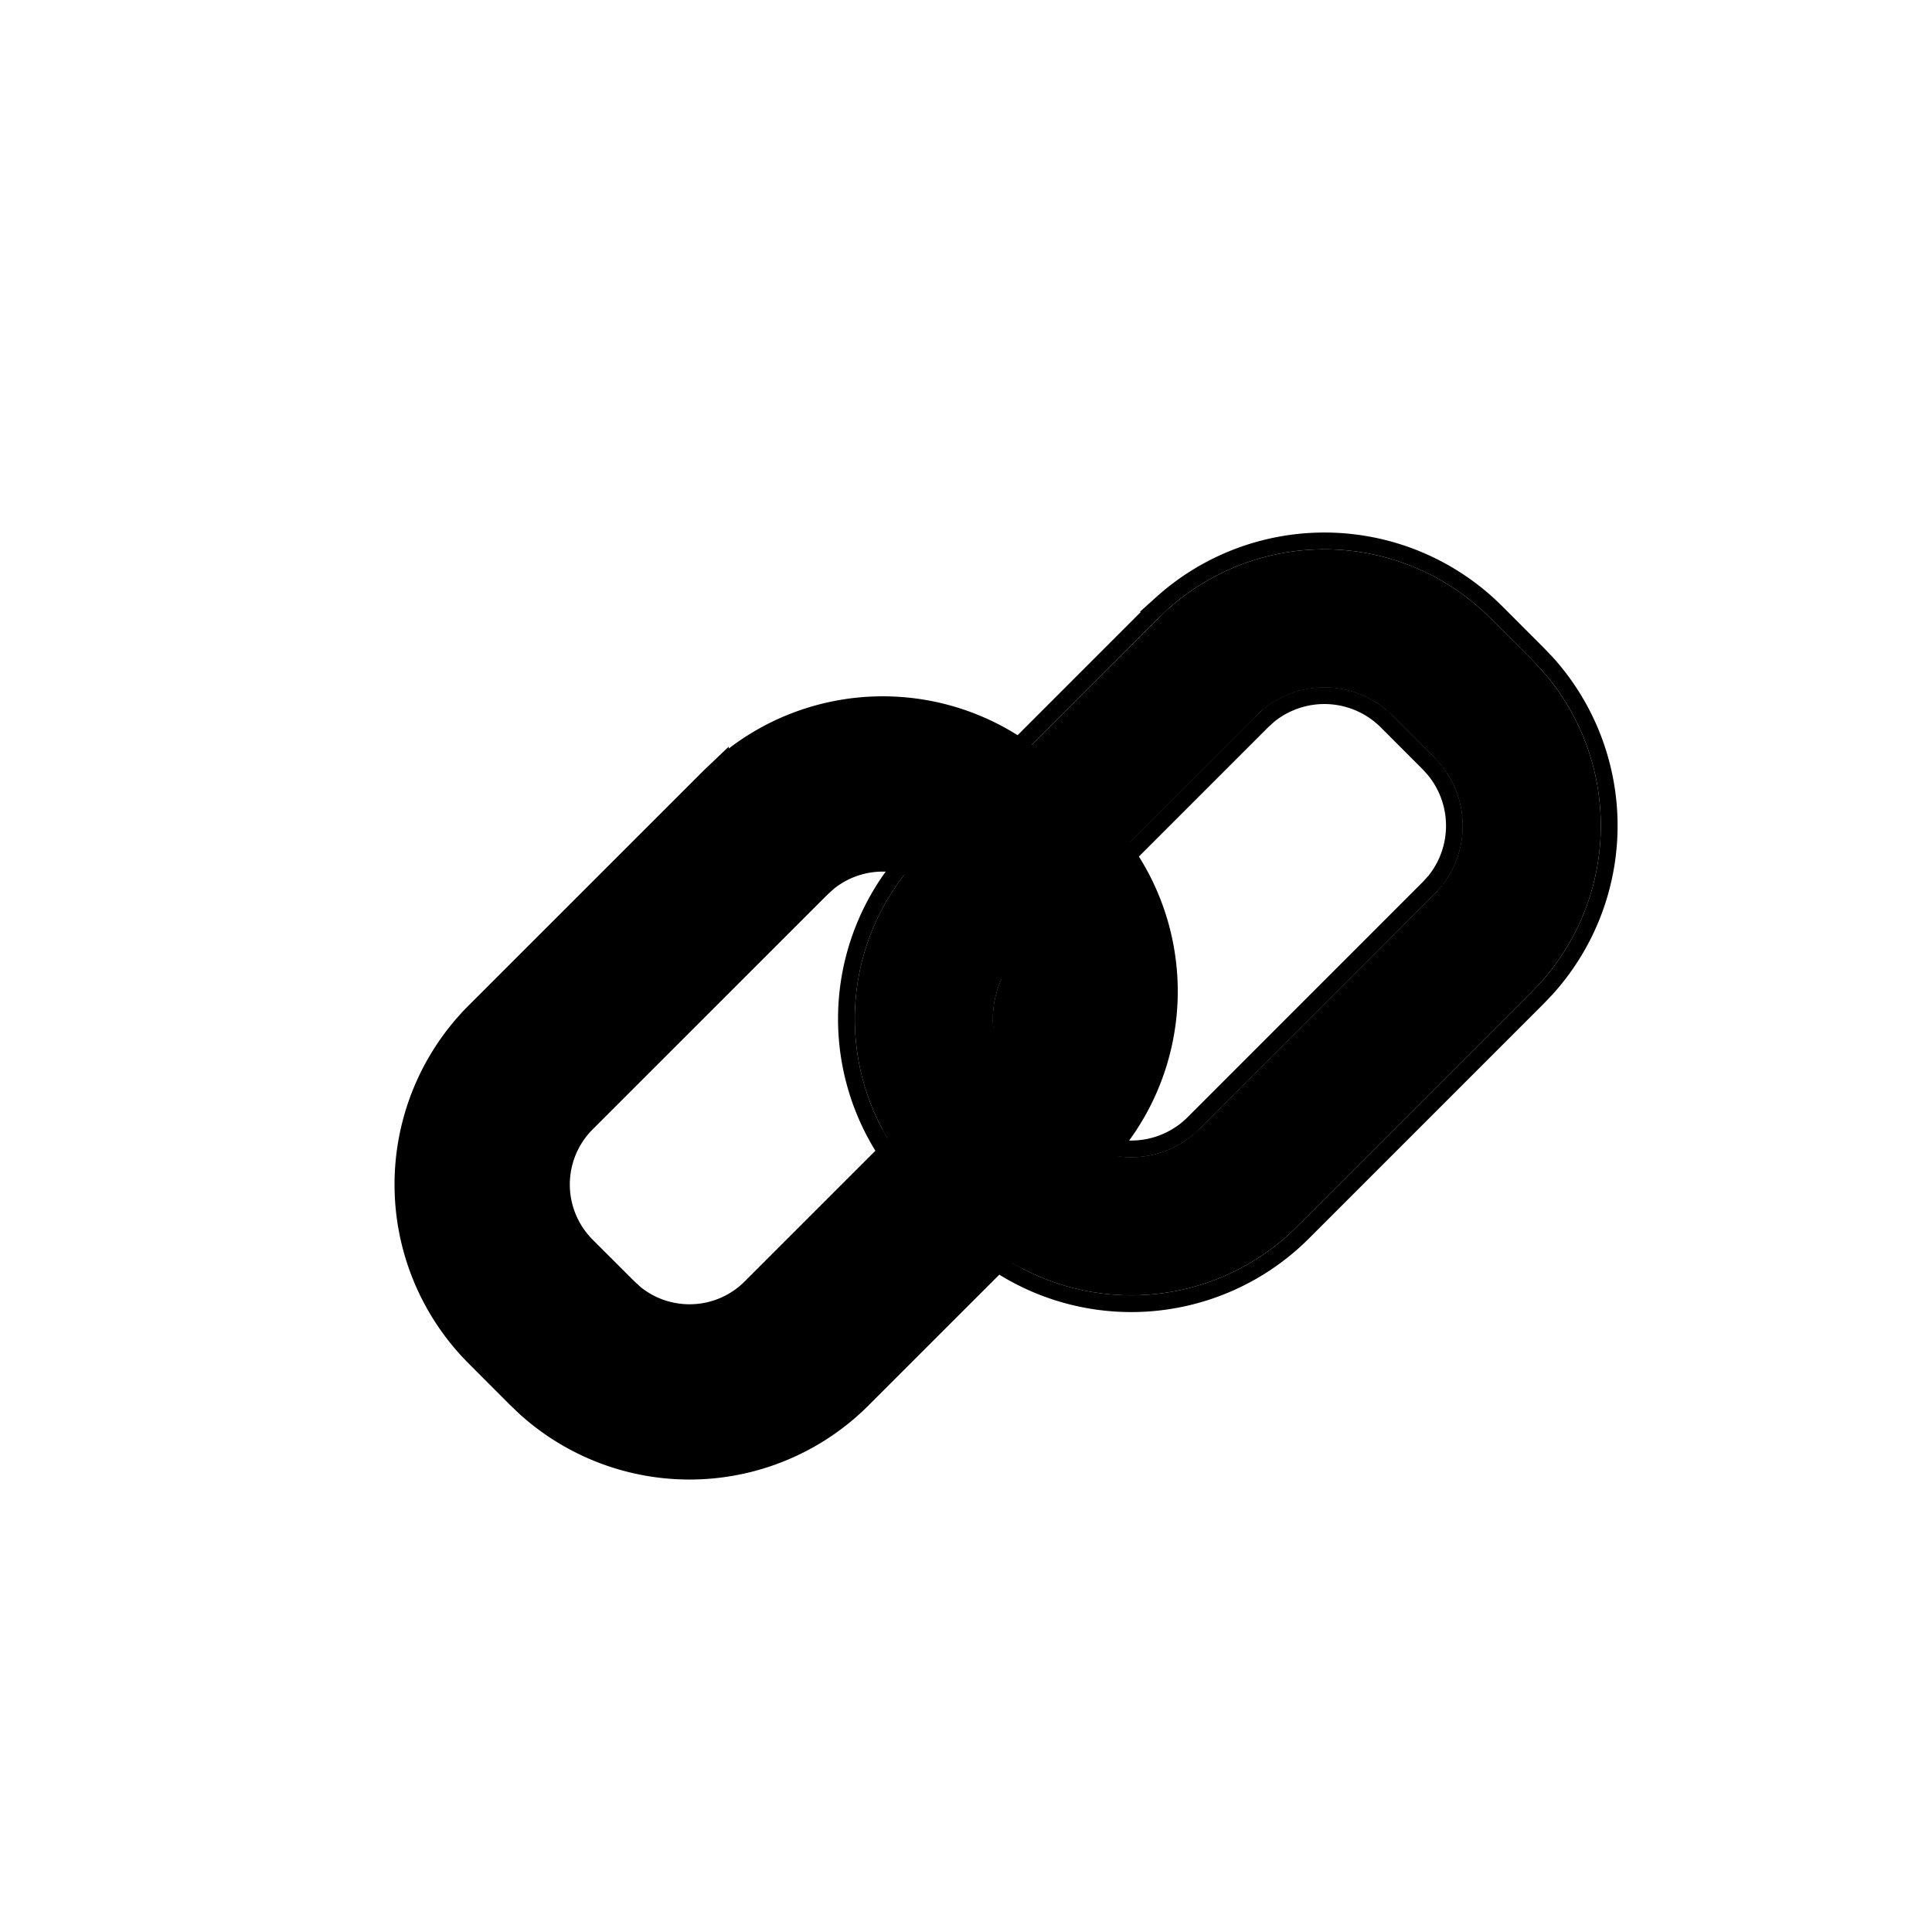
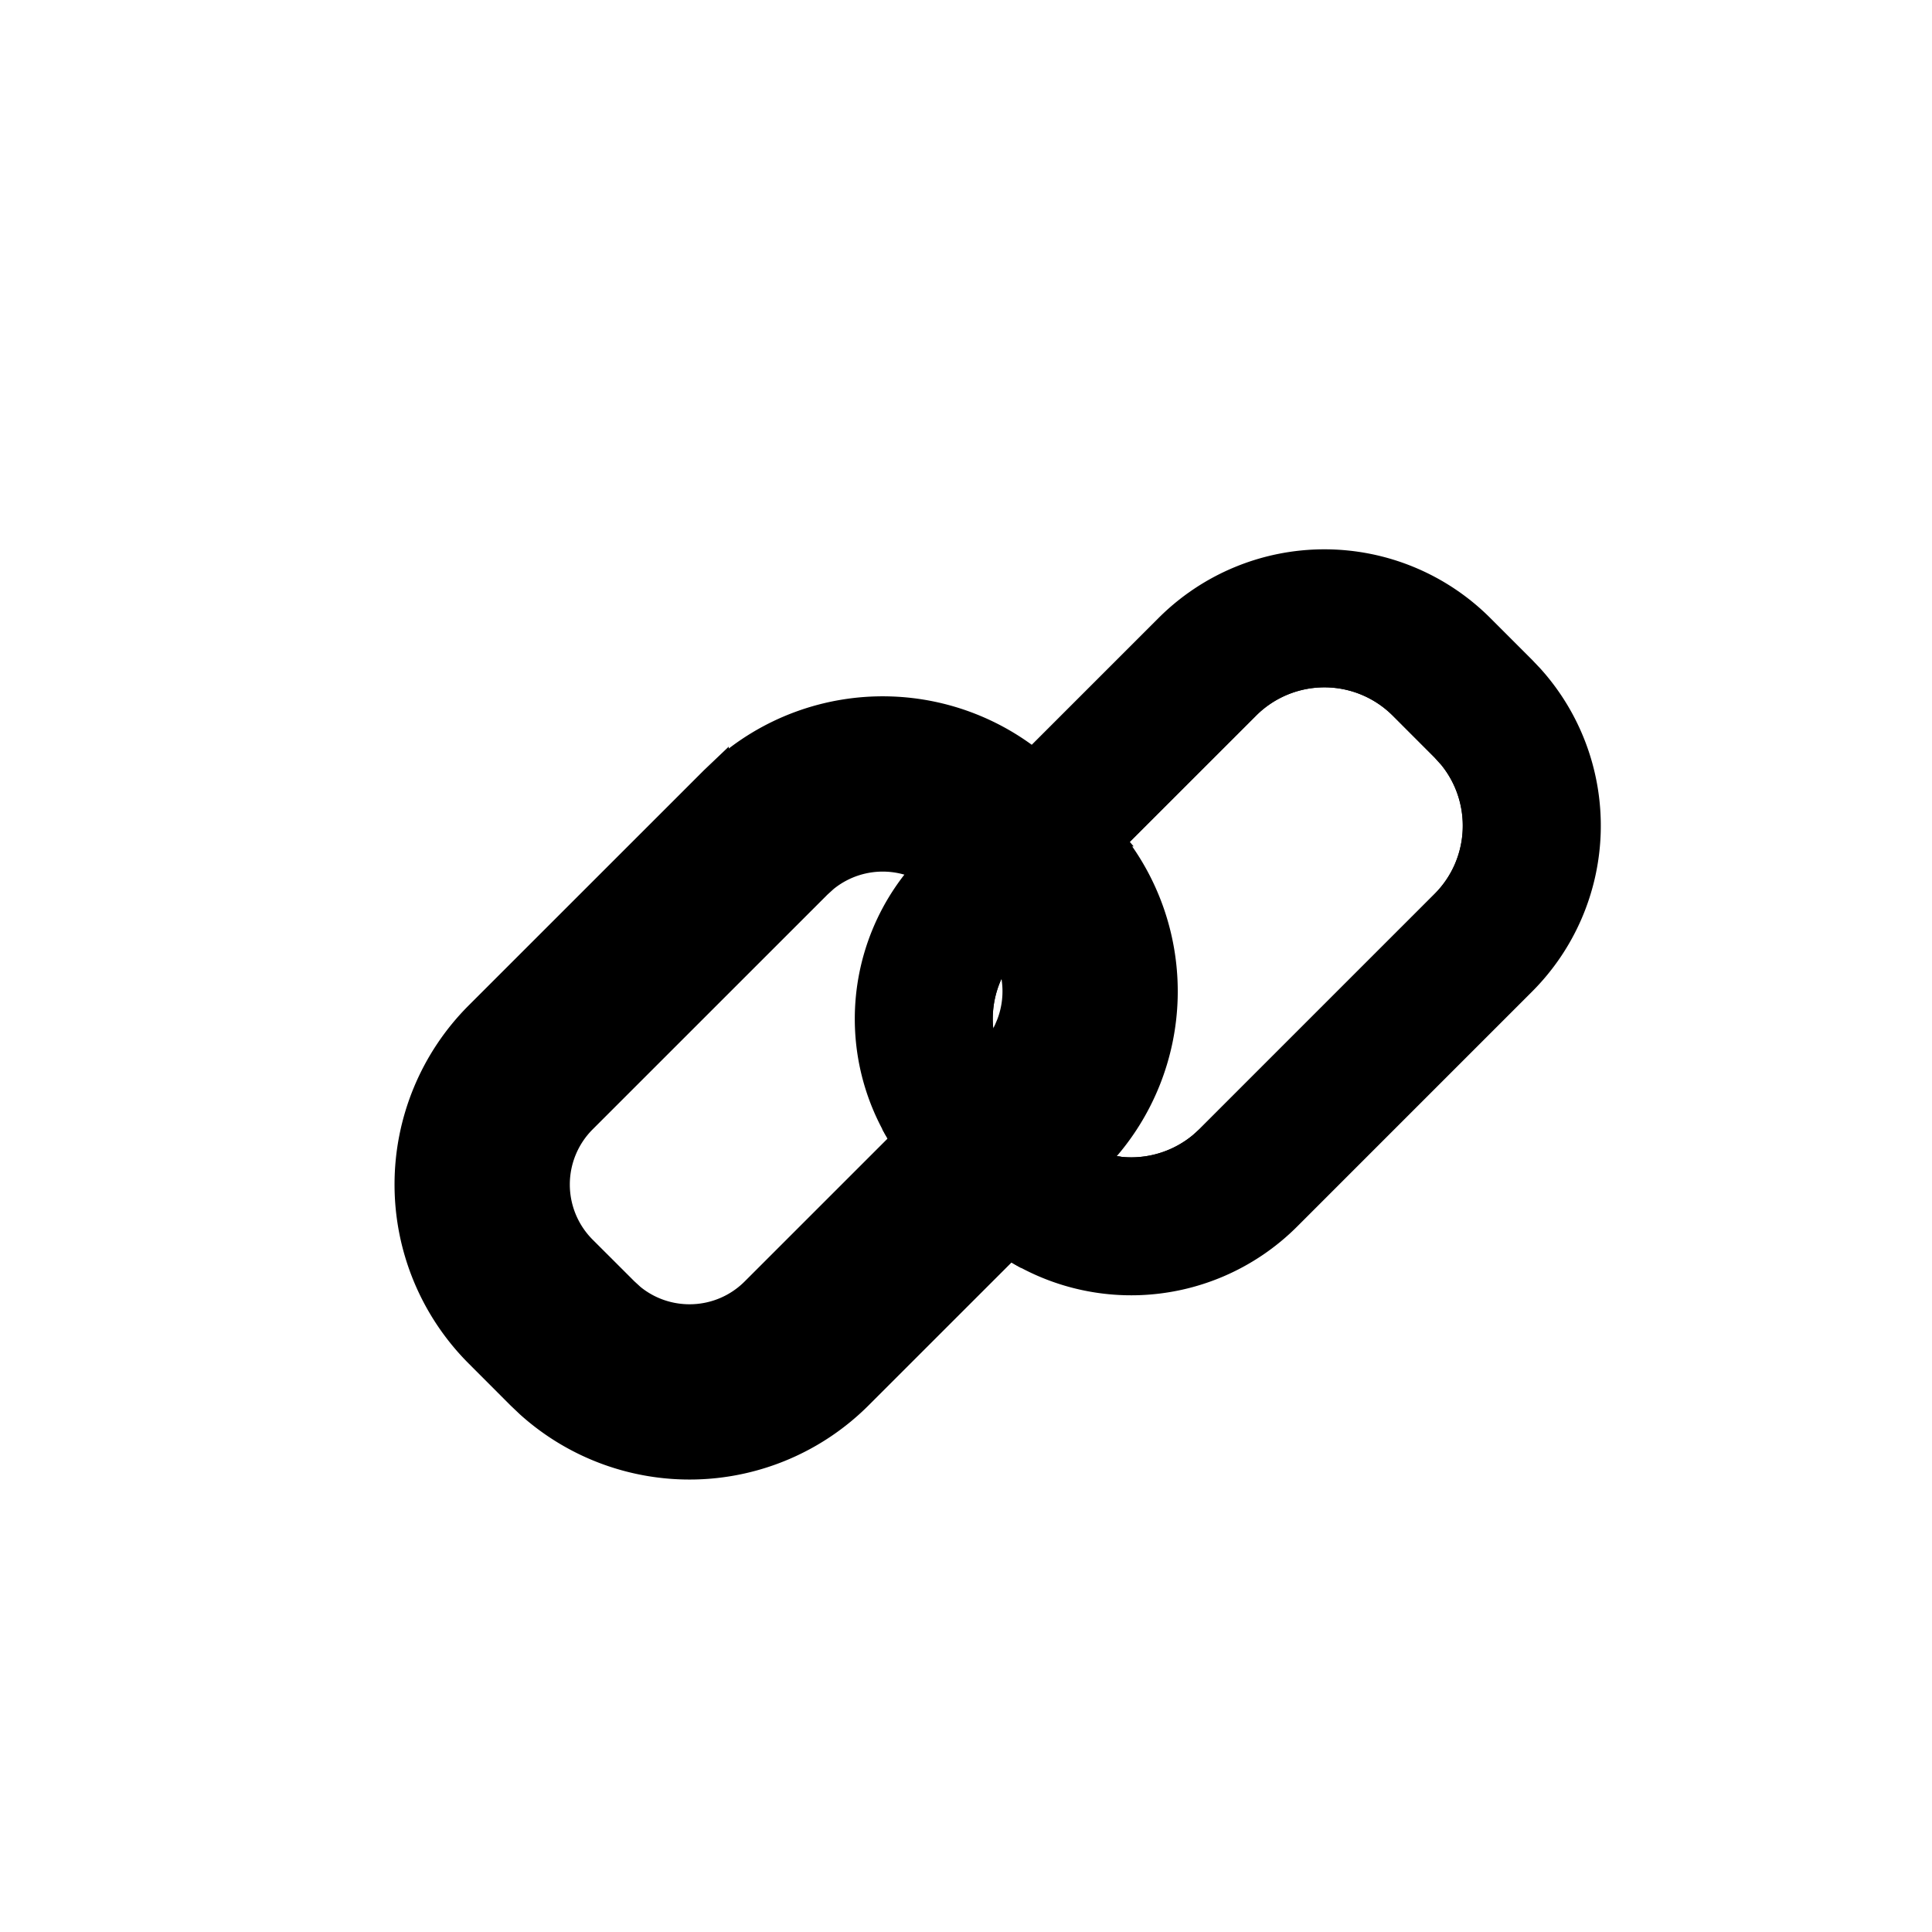
<svg xmlns="http://www.w3.org/2000/svg" width="35" height="35" fill="none">
  <g filter="url(#a)">
    <path fill="#EAECEE" d="M20.988 10.135a4.25 4.25 0 0 1 6.01 0l.758.758.15.158a4.25 4.25 0 0 1-.15 5.851l-4.258 4.258a4.25 4.25 0 0 1-5.852.15l-.158-.15-.758-.758a4.25 4.25 0 0 1 0-6.01l4.258-4.257Zm4.242 1.768a1.75 1.75 0 0 0-2.474 0l-4.258 4.257a1.75 1.75 0 0 0 0 2.475l.758.758.133.12a1.75 1.75 0 0 0 2.341-.12l4.258-4.258c.64-.64.68-1.655.12-2.342l-.12-.132-.758-.758Z" style="fill:#eaecee;fill:color(display-p3 .918 .925 .933);fill-opacity:1" />
-     <path stroke="#858792" stroke-opacity=".3" stroke-width=".304" d="M21.044 9.872a4.402 4.402 0 0 1 6.061.155l.76.761.151.158.003.003a4.402 4.402 0 0 1-.005 5.902l-.151.159-4.258 4.258a4.402 4.402 0 0 1-6.06.155l-.003-.002-.159-.15-.76-.761a4.402 4.402 0 0 1 0-6.225l4.257-4.258.165-.155Zm4.079 2.138a1.599 1.599 0 0 0-2.14-.11l-.12.11-4.258 4.258a1.599 1.599 0 0 0 0 2.26l.753.752.126.114a1.598 1.598 0 0 0 2.139-.109l4.257-4.258.104-.113a1.599 1.599 0 0 0 .006-2.024v-.001l-.11-.121-.757-.758Z" style="stroke:#858792;stroke:color(display-p3 .522 .529 .573);stroke-opacity:.3" />
    <path fill="#858792" fill-opacity=".3" d="M22.52 11.331a2.334 2.334 0 0 1 3.121.16l.778.779.12.133.01.011.01.012c.7.859.697 2.1-.01 2.955l-.15.166-4.258 4.257a2.333 2.333 0 0 1-3.121.16l-.011-.009-.012-.01-.133-.12-.778-.778a2.333 2.333 0 0 1 0-3.298l4.257-4.258.177-.16Zm2.71.572a1.751 1.751 0 0 0-2.475 0l-4.258 4.257-.12.133a1.75 1.75 0 0 0 .12 2.343l.758.757.133.12a1.75 1.75 0 0 0 2.217-.007l.124-.113 4.258-4.258c.64-.64.68-1.654.12-2.341l-.12-.133-.757-.758Z" style="fill:#858792;fill:color(display-p3 .522 .529 .573);fill-opacity:.3" />
    <path fill="#0098FC" stroke="#0084E8" stroke-width=".338" d="M13.033 12.86a4.418 4.418 0 0 1 6.083.156l.76.76.15.159.004.002.142.167a4.42 4.42 0 0 1-.146 5.758l-.152.16-4.258 4.257a4.419 4.419 0 0 1-6.084.157l-.003-.003-.158-.15-.761-.762a4.419 4.419 0 0 1 0-6.248l4.258-4.257.165-.157Zm4.077 2.163a1.582 1.582 0 0 0-2.116-.109l-.12.109-4.257 4.256a1.582 1.582 0 0 0 0 2.237l.758.757.119.109c.621.506 1.537.47 2.116-.109l4.258-4.257.095-.104a1.57 1.57 0 0 0 .218-.342l.043-.102c.2-.518.117-1.12-.248-1.568l-.108-.12-.758-.757Z" style="fill:#0098fc;fill:color(display-p3 0 .596 .988);fill-opacity:1;stroke:#0084e8;stroke:color(display-p3 0 .518 .91);stroke-opacity:1" />
    <path fill="#017AD6" d="M14.52 14.331a2.334 2.334 0 0 1 3.12.16l.778.779.12.133.01.011.01.012c.54.662.661 1.55.367 2.313l-.065.15c-.084.18-.192.35-.323.506l-.14.152-4.257 4.257a2.333 2.333 0 0 1-3.121.16l-.011-.009-.012-.01-.133-.12-.778-.778a2.333 2.333 0 0 1 0-3.298l4.257-4.258.178-.16Zm2.709.572a1.751 1.751 0 0 0-2.475 0l-4.258 4.257-.12.133a1.75 1.75 0 0 0 .12 2.343l.758.757.133.12a1.75 1.75 0 0 0 2.217-.007l.124-.113 4.258-4.258c.11-.11.204-.232.278-.361l.069-.132a1.751 1.751 0 0 0-.226-1.848l-.121-.133-.757-.758Z" style="fill:#017ad6;fill:color(display-p3 .003 .478 .839);fill-opacity:1" />
    <path fill="#EAECEE" fill-rule="evenodd" d="M17.646 21.31c.264.239.55.438.852.599l1.833-2.011a1.742 1.742 0 0 1-.942-.385l-.133-.12-.758-.758a1.743 1.743 0 0 1-.51-1.139l-2.006 1.897c.193.363.443.703.748 1.01l.758.757.158.15Z" clip-rule="evenodd" style="fill:#eaecee;fill:color(display-p3 .918 .925 .933);fill-opacity:1" />
    <path fill="#0098FC" fill-rule="evenodd" d="m18.107 18.002 1.798 1.742a4.25 4.25 0 0 0 0-5.693l-.15-.158-.758-.758a4.254 4.254 0 0 0-.928-.703l-1.983 1.96c.416.023.826.193 1.143.51l.758.759.12.132a1.752 1.752 0 0 1 0 2.21Z" clip-rule="evenodd" style="fill:#0098fc;fill:color(display-p3 0 .596 .988);fill-opacity:1" />
    <path fill="#017AD6" fill-rule="evenodd" d="M17.64 14.491a2.334 2.334 0 0 0-3.12-.16l-.178.16-4.257 4.258c-.91.91-.91 2.388 0 3.298l.778.778.133.12.011.01.012.01a2.333 2.333 0 0 0 3.12-.16l2.498-2.498-.368-.454-2.54 2.54-.124.113a1.75 1.75 0 0 1-2.218.007l-.133-.12-.758-.757a1.75 1.75 0 0 1-.12-2.343l.12-.133 4.258-4.257a1.751 1.751 0 0 1 2.475 0l.757.758.12.133a1.75 1.75 0 0 1 .227 1.848l-.069.132a1.713 1.713 0 0 1-.157.228l.29.545.14-.152c.131-.156.239-.326.323-.505l.065-.151a2.334 2.334 0 0 0-.367-2.313l-.01-.012-.01-.011-.12-.133-.777-.779Z" clip-rule="evenodd" style="fill:#017ad6;fill:color(display-p3 .003 .478 .839);fill-opacity:1" />
    <path fill="#858792" fill-opacity=".3" d="m19.008 19.955.012.01c.258.21.55.357.857.44l.447-.508a1.744 1.744 0 0 1-.936-.384l-.133-.12-.758-.758a1.743 1.743 0 0 1-.51-1.137l-.513.474c.1.394.303.767.611 1.075l.779.777.133.12.011.011Z" style="fill:#858792;fill:color(display-p3 .522 .529 .573);fill-opacity:.3" />
  </g>
  <defs>
    <filter id="a" width="25.633" height="20.632" x="5.409" y="7.428" color-interpolation-filters="sRGB" filterUnits="userSpaceOnUse">
      <feFlood flood-opacity="0" result="BackgroundImageFix" />
      <feColorMatrix in="SourceAlpha" result="hardAlpha" values="0 0 0 0 0 0 0 0 0 0 0 0 0 0 0 0 0 0 127 0" />
      <feOffset dy=".482" />
      <feGaussianBlur stdDeviation=".362" />
      <feColorMatrix values="0 0 0 0 0 0 0 0 0 0 0 0 0 0 0 0 0 0 0.06 0" />
      <feBlend in2="BackgroundImageFix" result="effect1_dropShadow_12_20414" />
      <feColorMatrix in="SourceAlpha" result="hardAlpha" values="0 0 0 0 0 0 0 0 0 0 0 0 0 0 0 0 0 0 127 0" />
      <feOffset dy=".579" />
      <feGaussianBlur stdDeviation=".869" />
      <feComposite in2="hardAlpha" operator="out" />
      <feColorMatrix values="0 0 0 0 0 0 0 0 0 0 0 0 0 0 0 0 0 0 0.07 0" />
      <feBlend in2="effect1_dropShadow_12_20414" result="effect2_dropShadow_12_20414" />
      <feBlend in="SourceGraphic" in2="effect2_dropShadow_12_20414" result="shape" />
    </filter>
  </defs>
</svg>